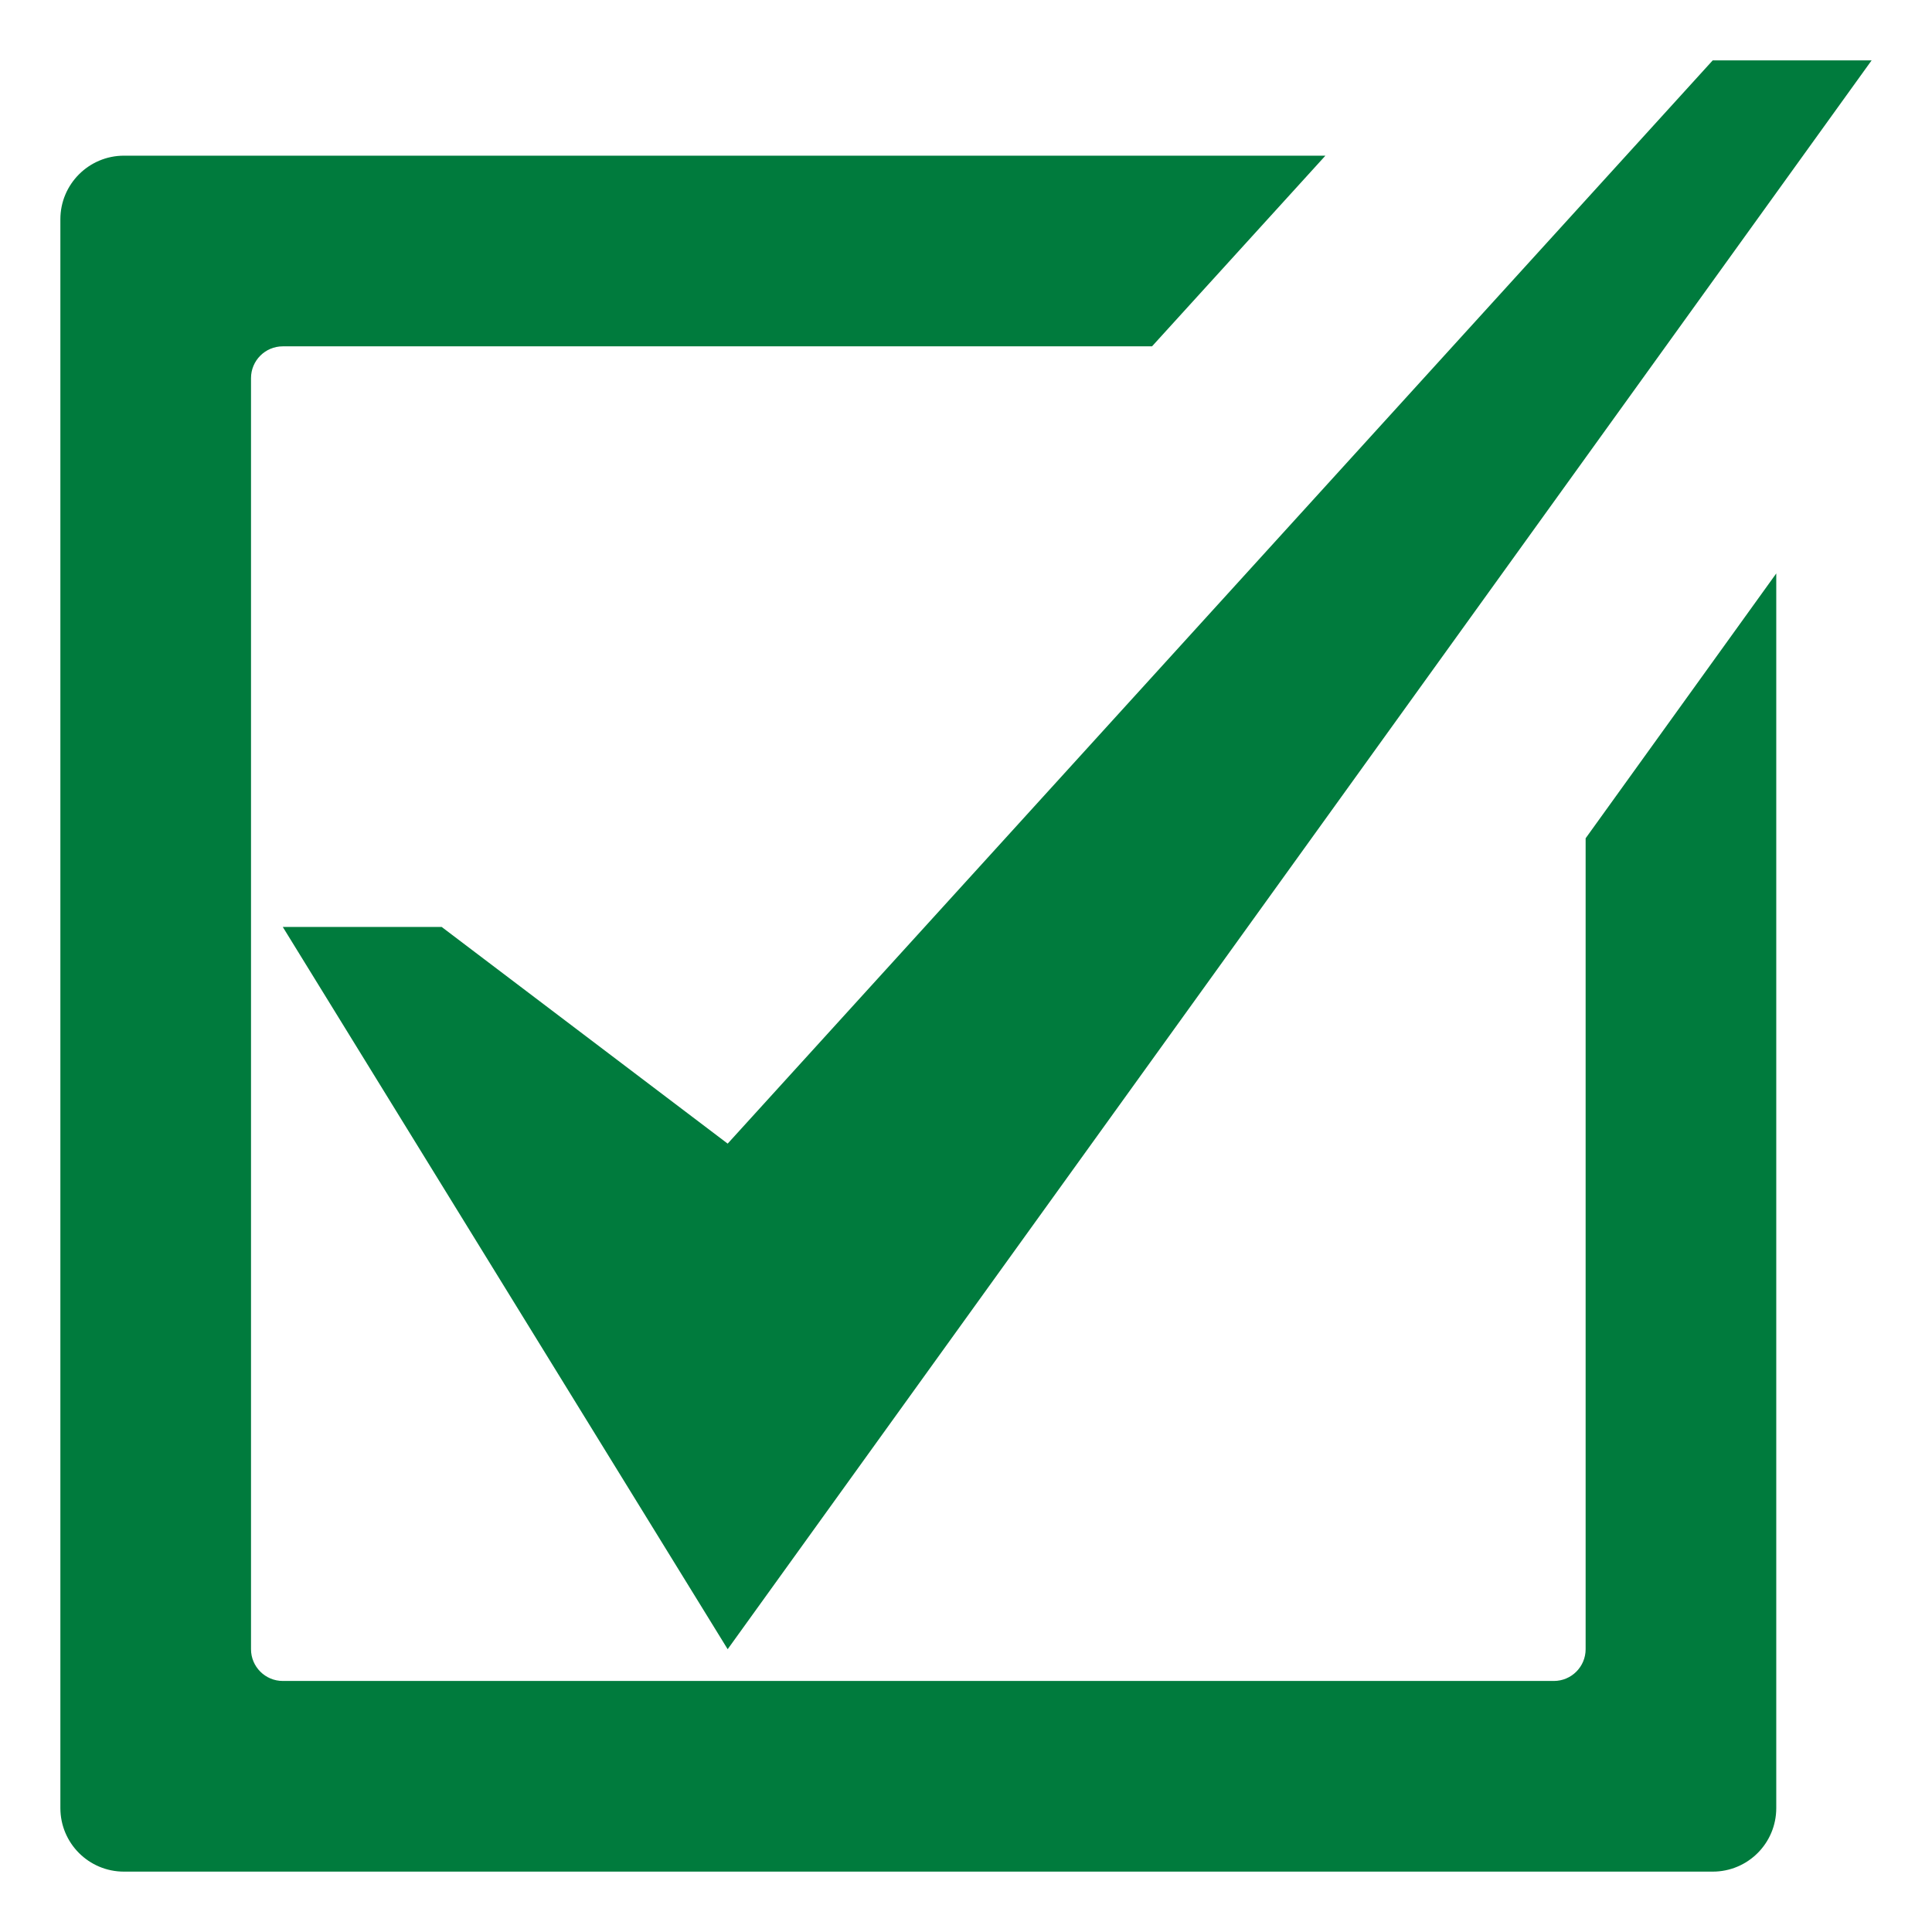
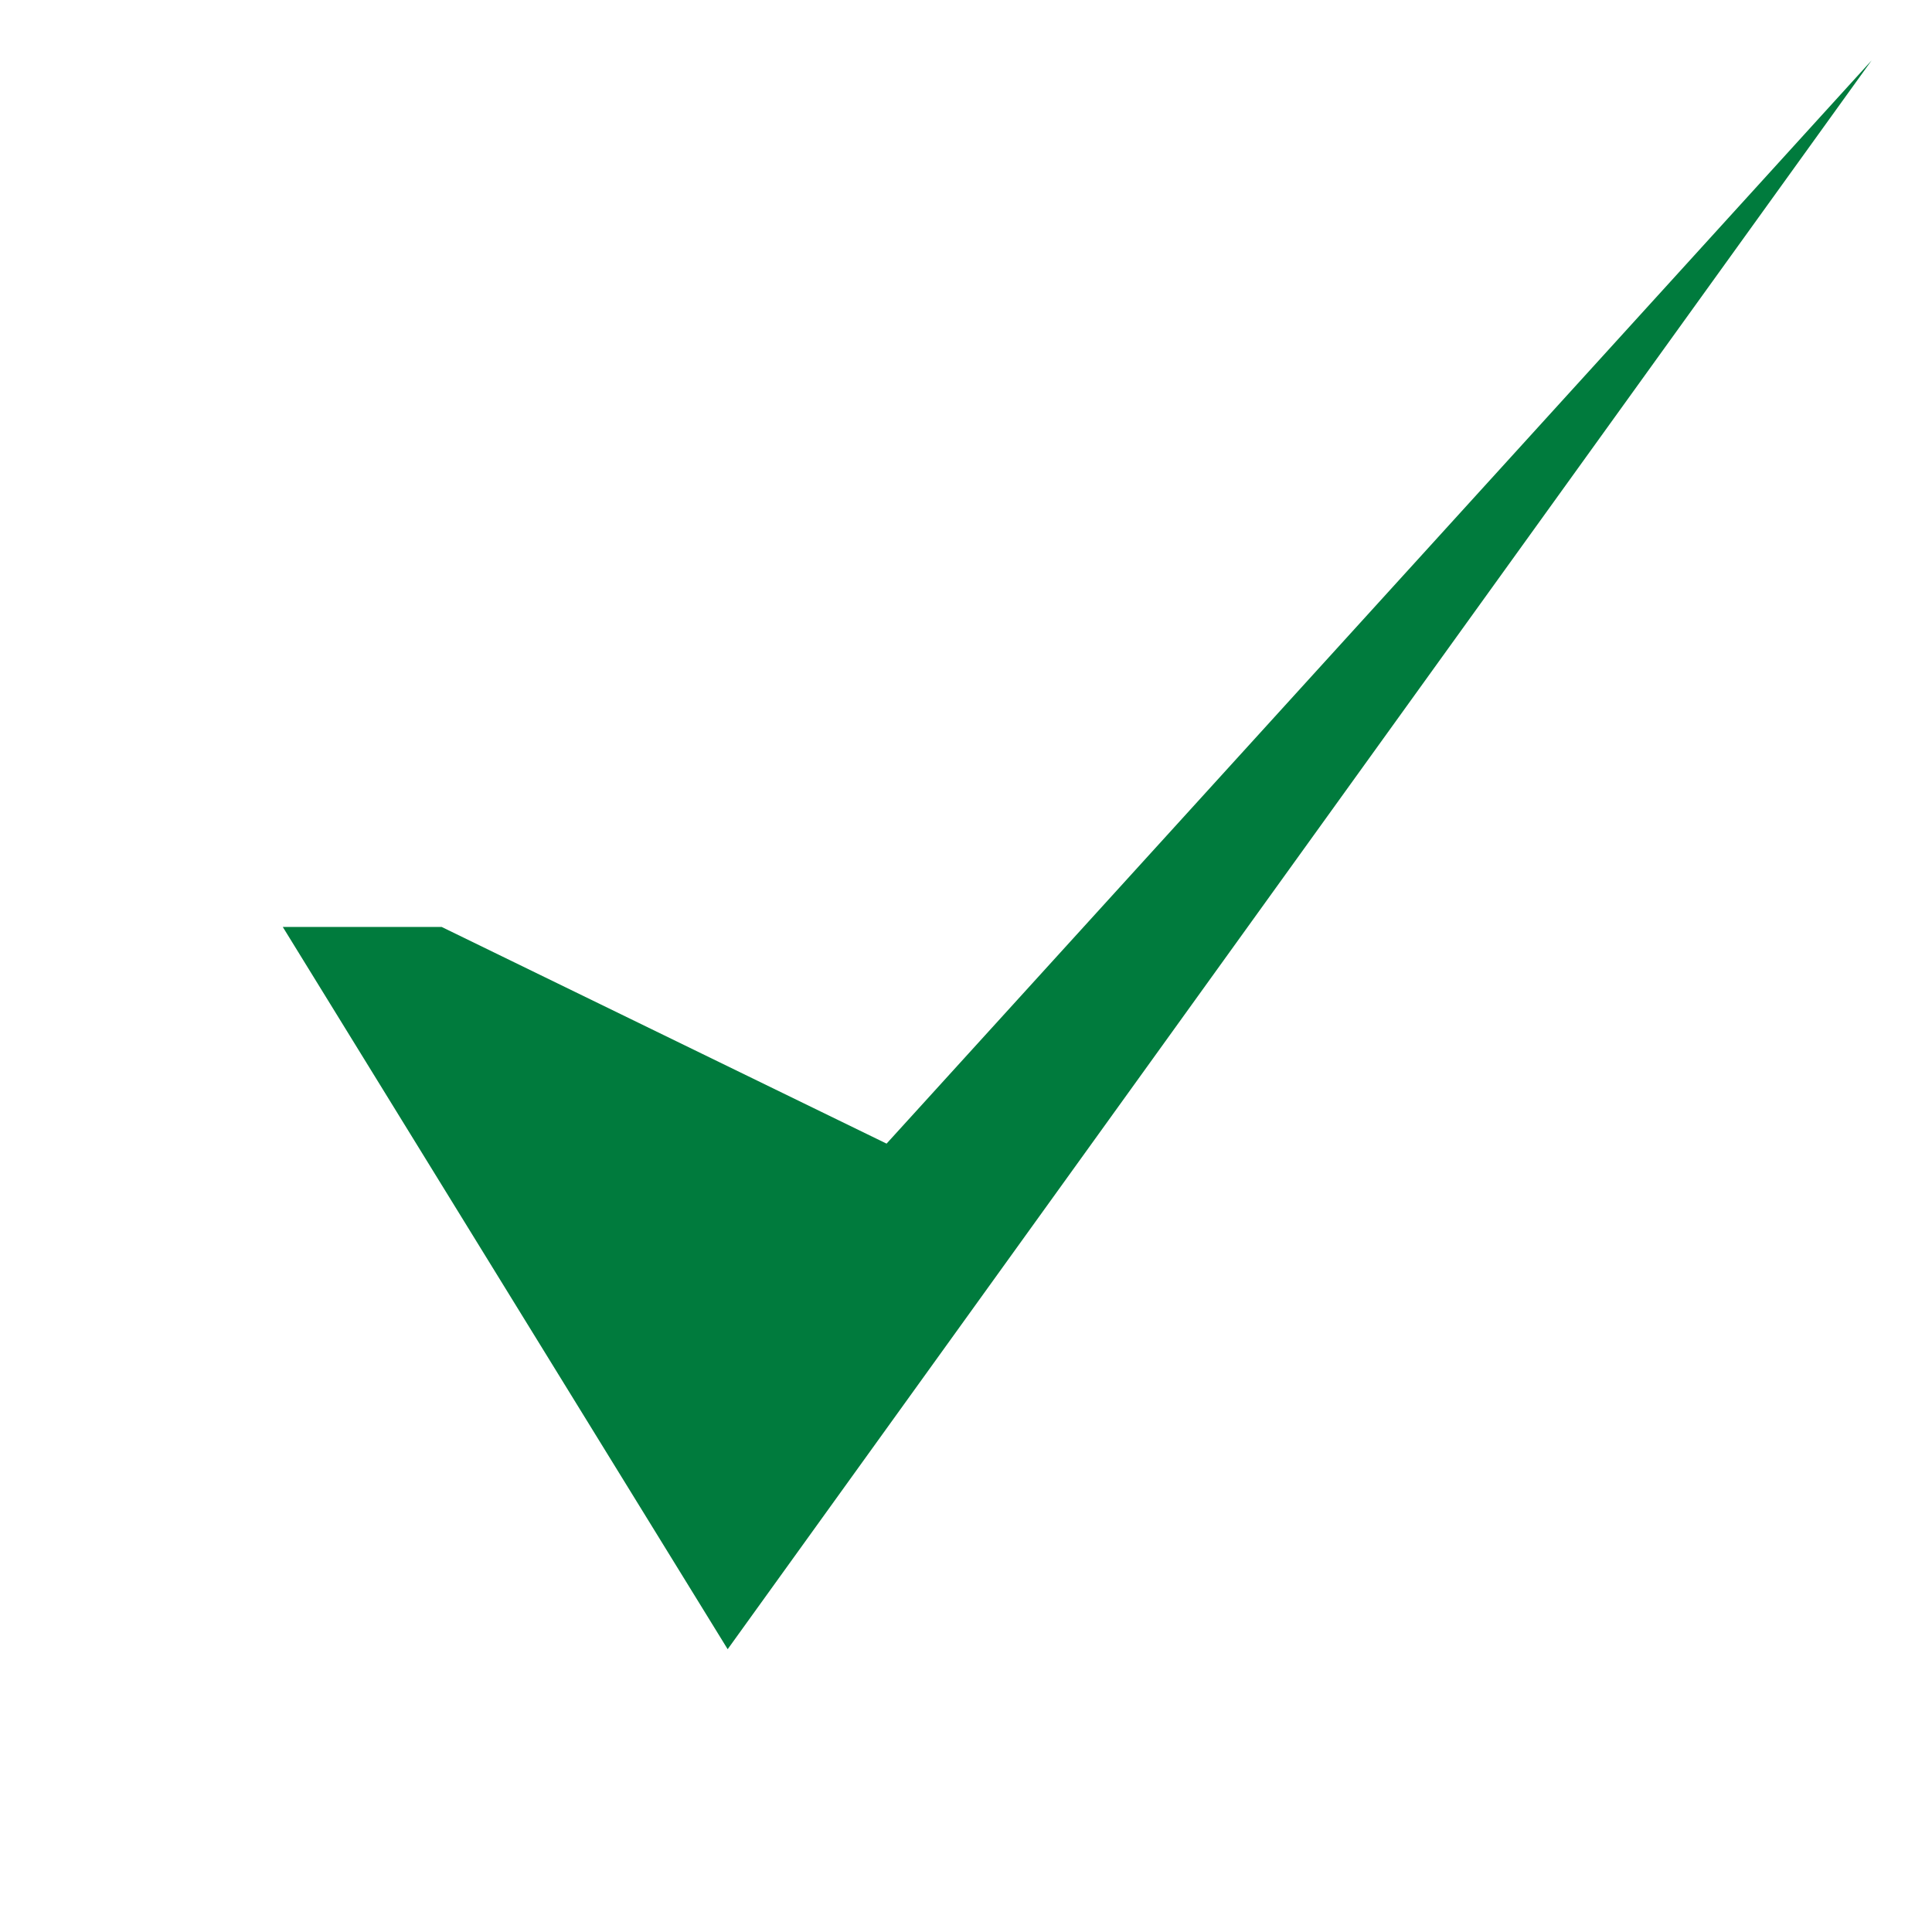
<svg xmlns="http://www.w3.org/2000/svg" viewBox="0 0 64 64" width="100%" style="vertical-align: middle; max-width: 100%; width: 100%;">
-   <path d="m14.632 30.707h-5.264l14.737 23.925 37.895-52.632h-5.264l-32.631 35.884z" fill="rgb(0,123,61)">
-    </path>
-   <path d="m52.526 54.632c0 .581-.471 1.052-1.053 1.052h-42.105c-.581 0-1.053-.471-1.053-1.052v-42.106c0-.582.472-1.053 1.053-1.053h28.794l5.744-6.316h-39.801c-1.162.001-2.105.945-2.105 2.106v52.631c0 1.165.943 2.106 2.105 2.106h52.631c1.164 0 2.105-.941 2.105-2.105v-40.899l-6.315 8.773z" fill="rgb(0,123,61)">
+   <path d="m14.632 30.707h-5.264l14.737 23.925 37.895-52.632l-32.631 35.884z" fill="rgb(0,123,61)">
   </path>
</svg>